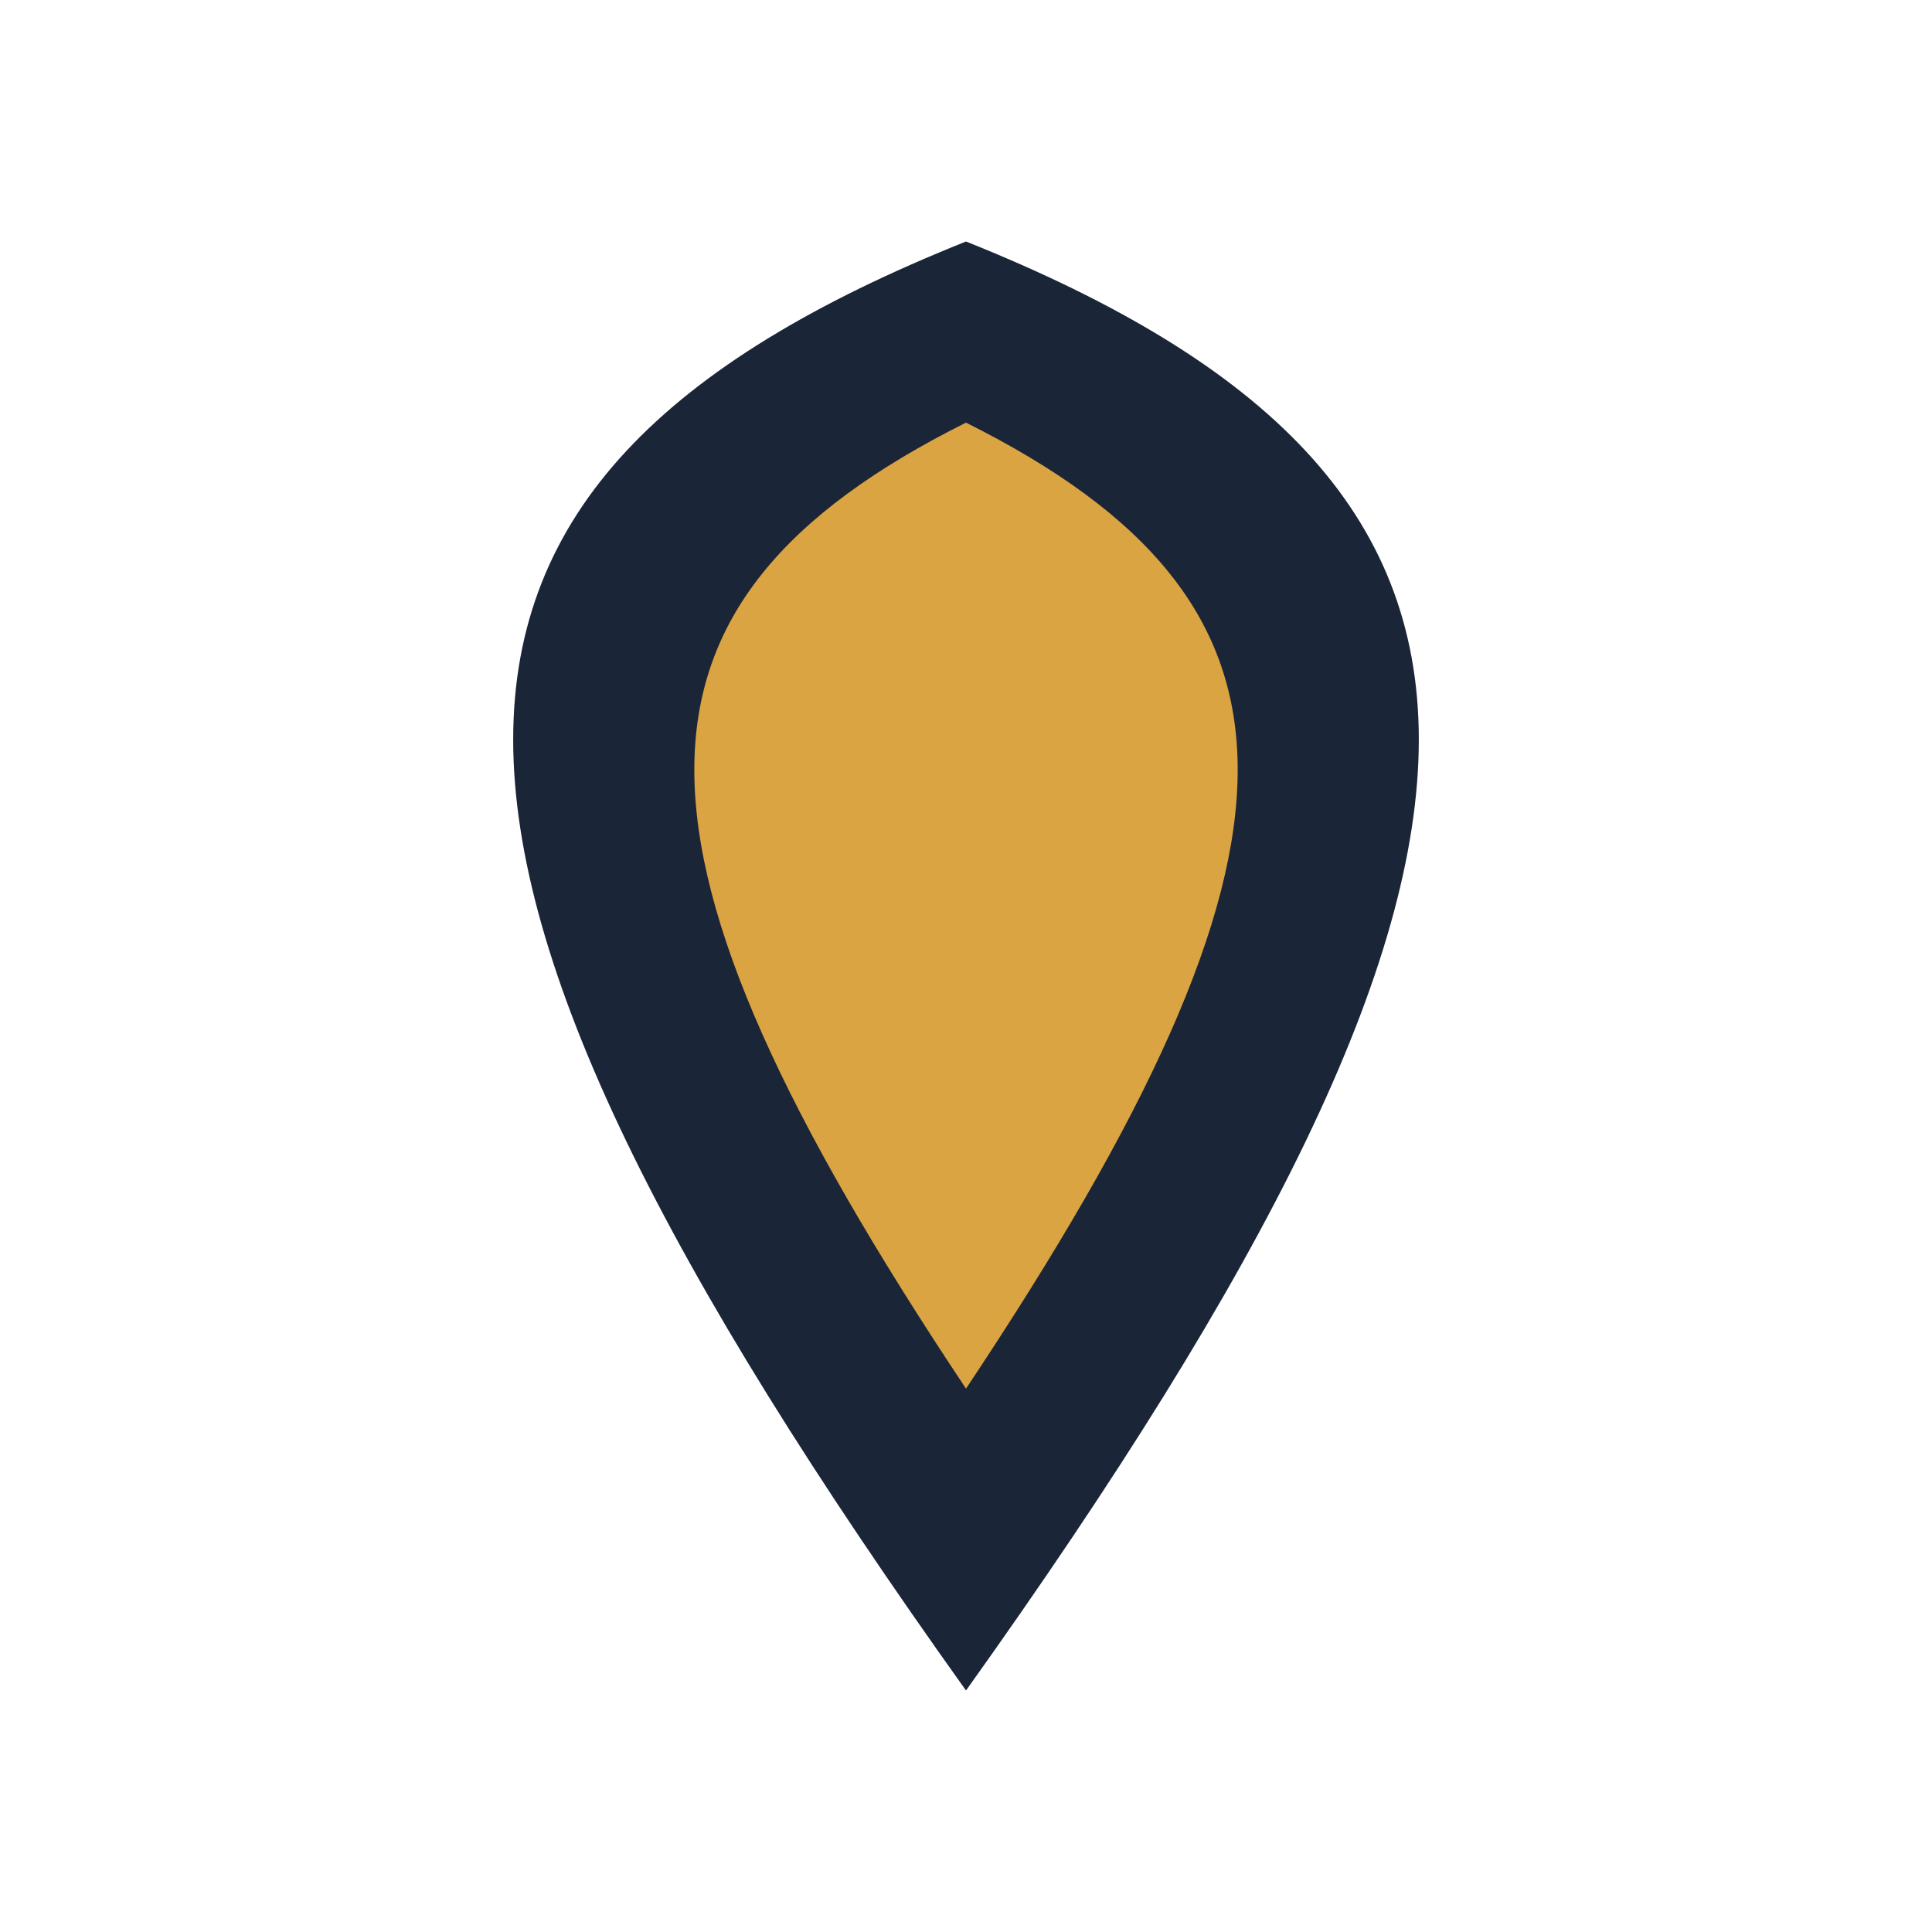
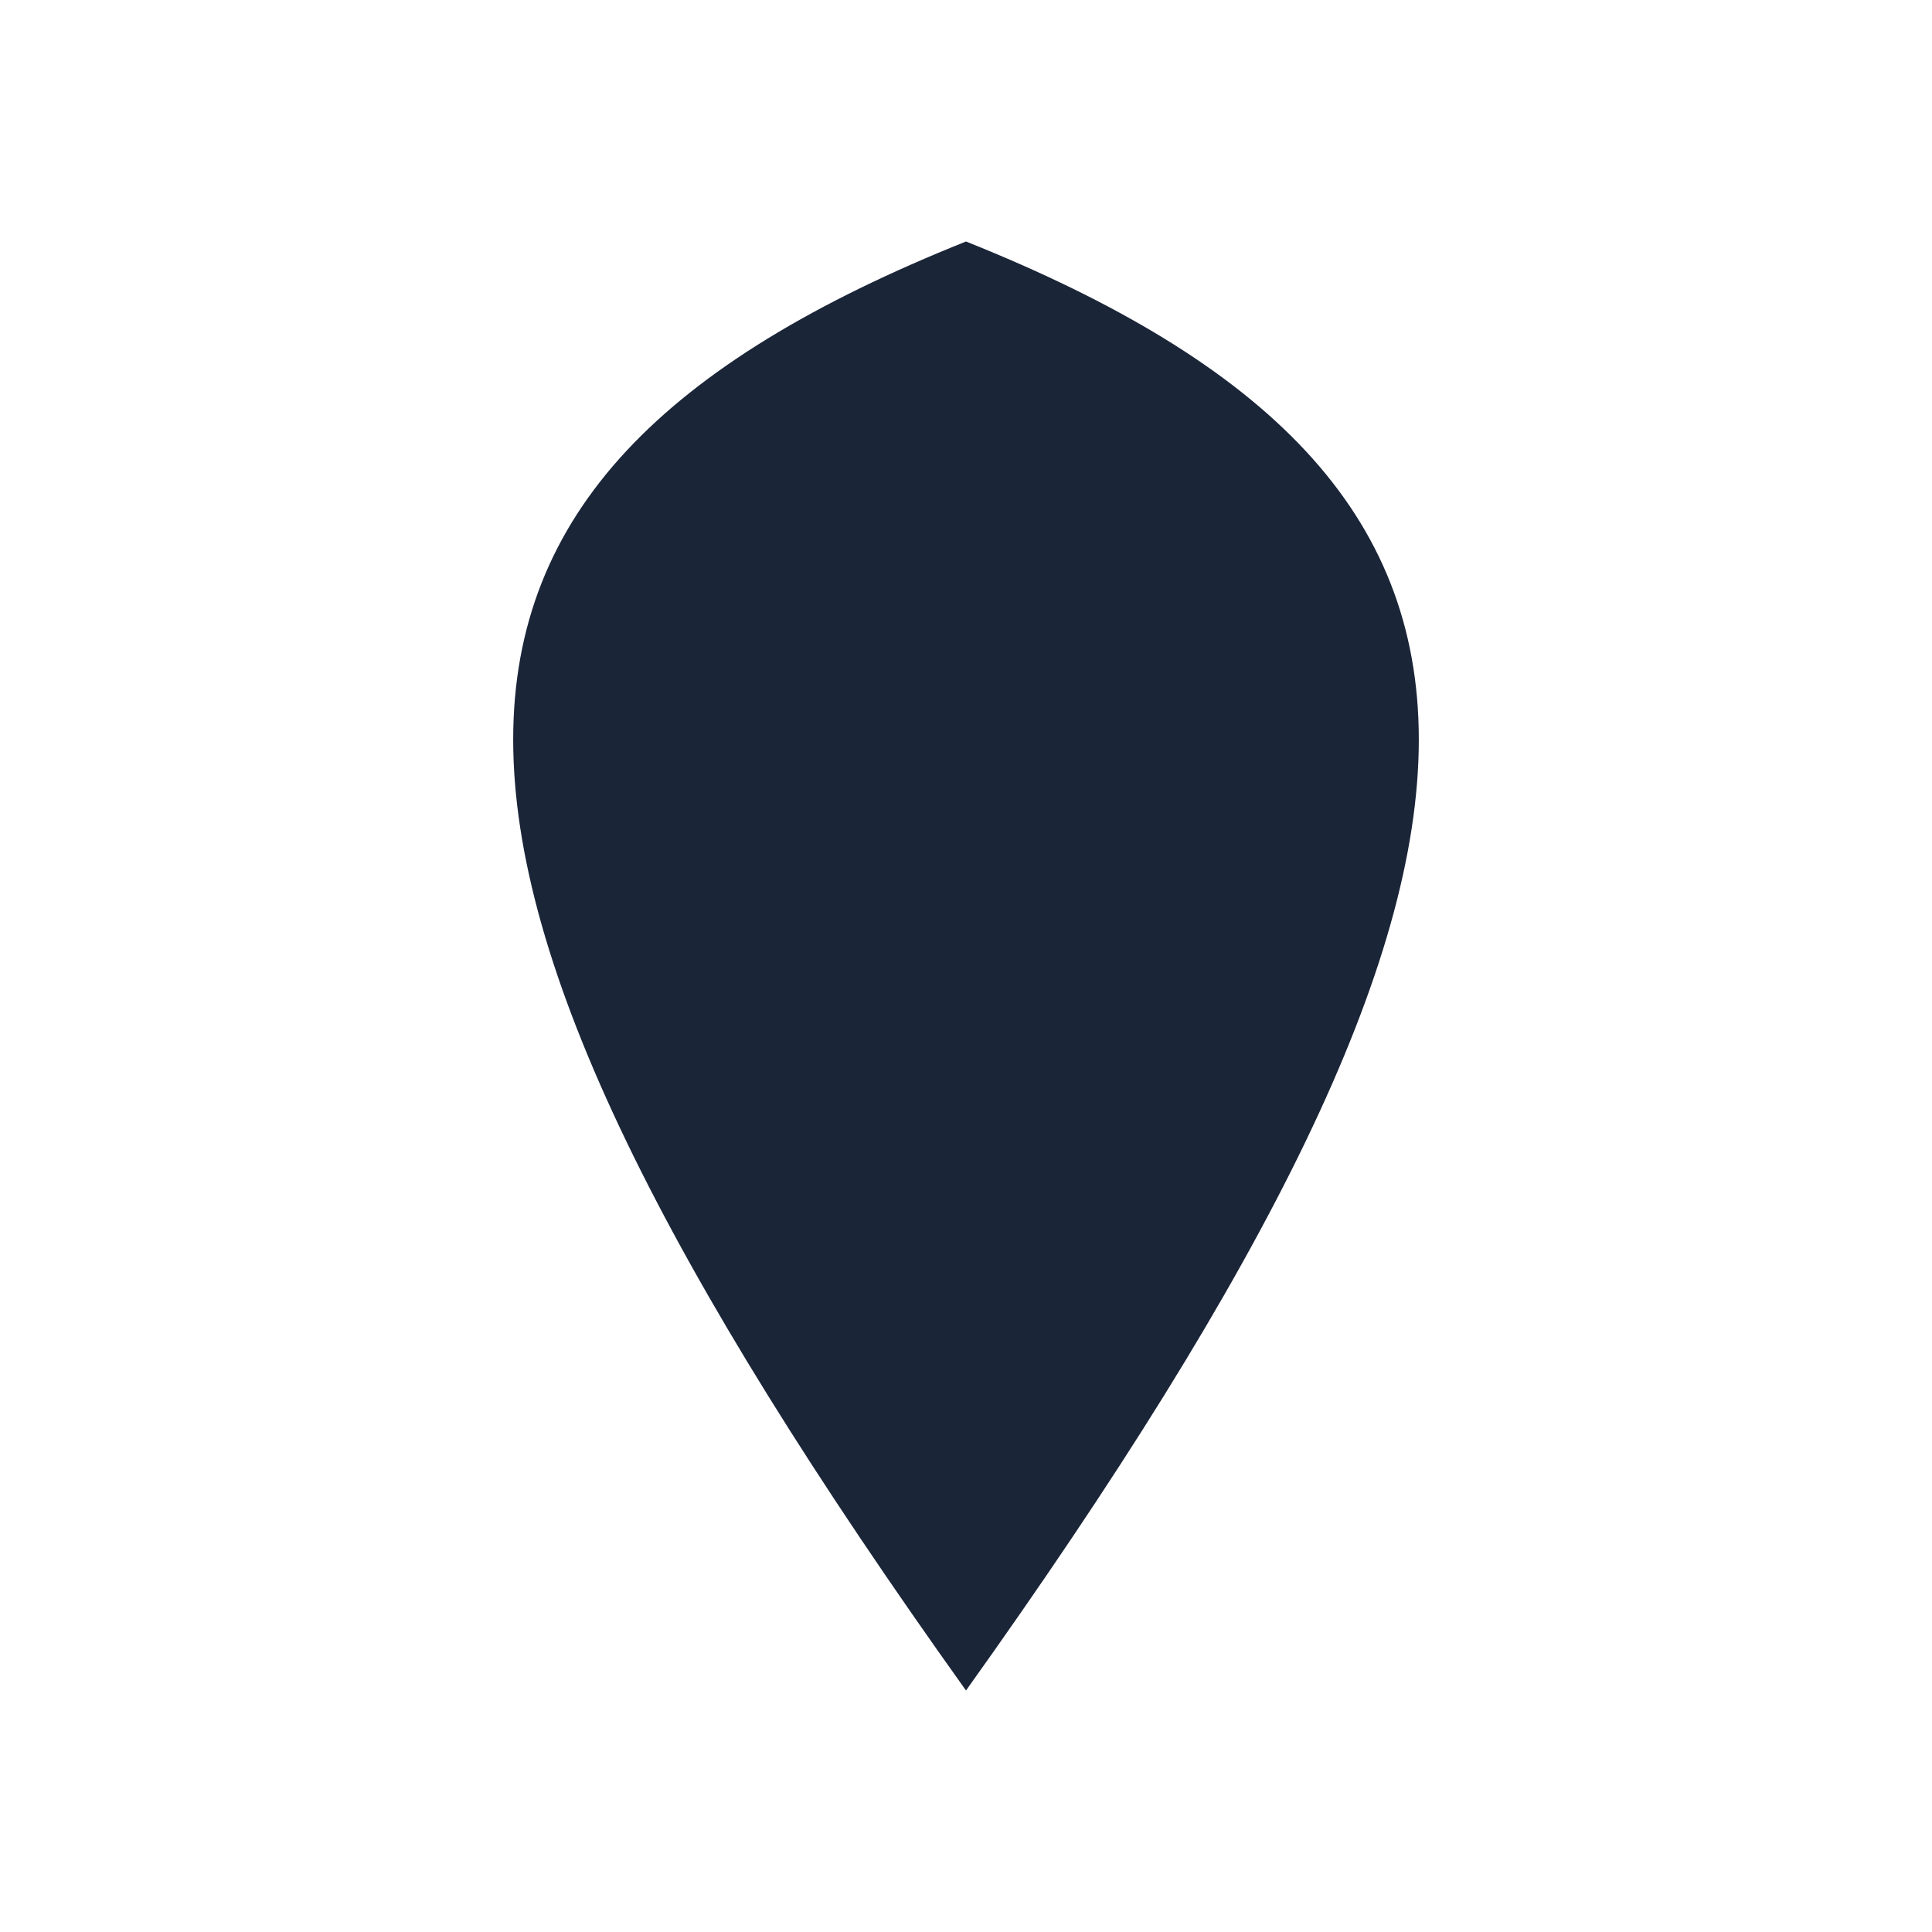
<svg xmlns="http://www.w3.org/2000/svg" width="32" height="32" viewBox="0 0 32 32">
  <path d="M16 4C26 8 26 14 16 28C6 14 6 8 16 4Z" fill="#1B2538" />
-   <path d="M16 7C22 10 22 14 16 23C10 14 10 10 16 7Z" fill="#D9A441" />
</svg>